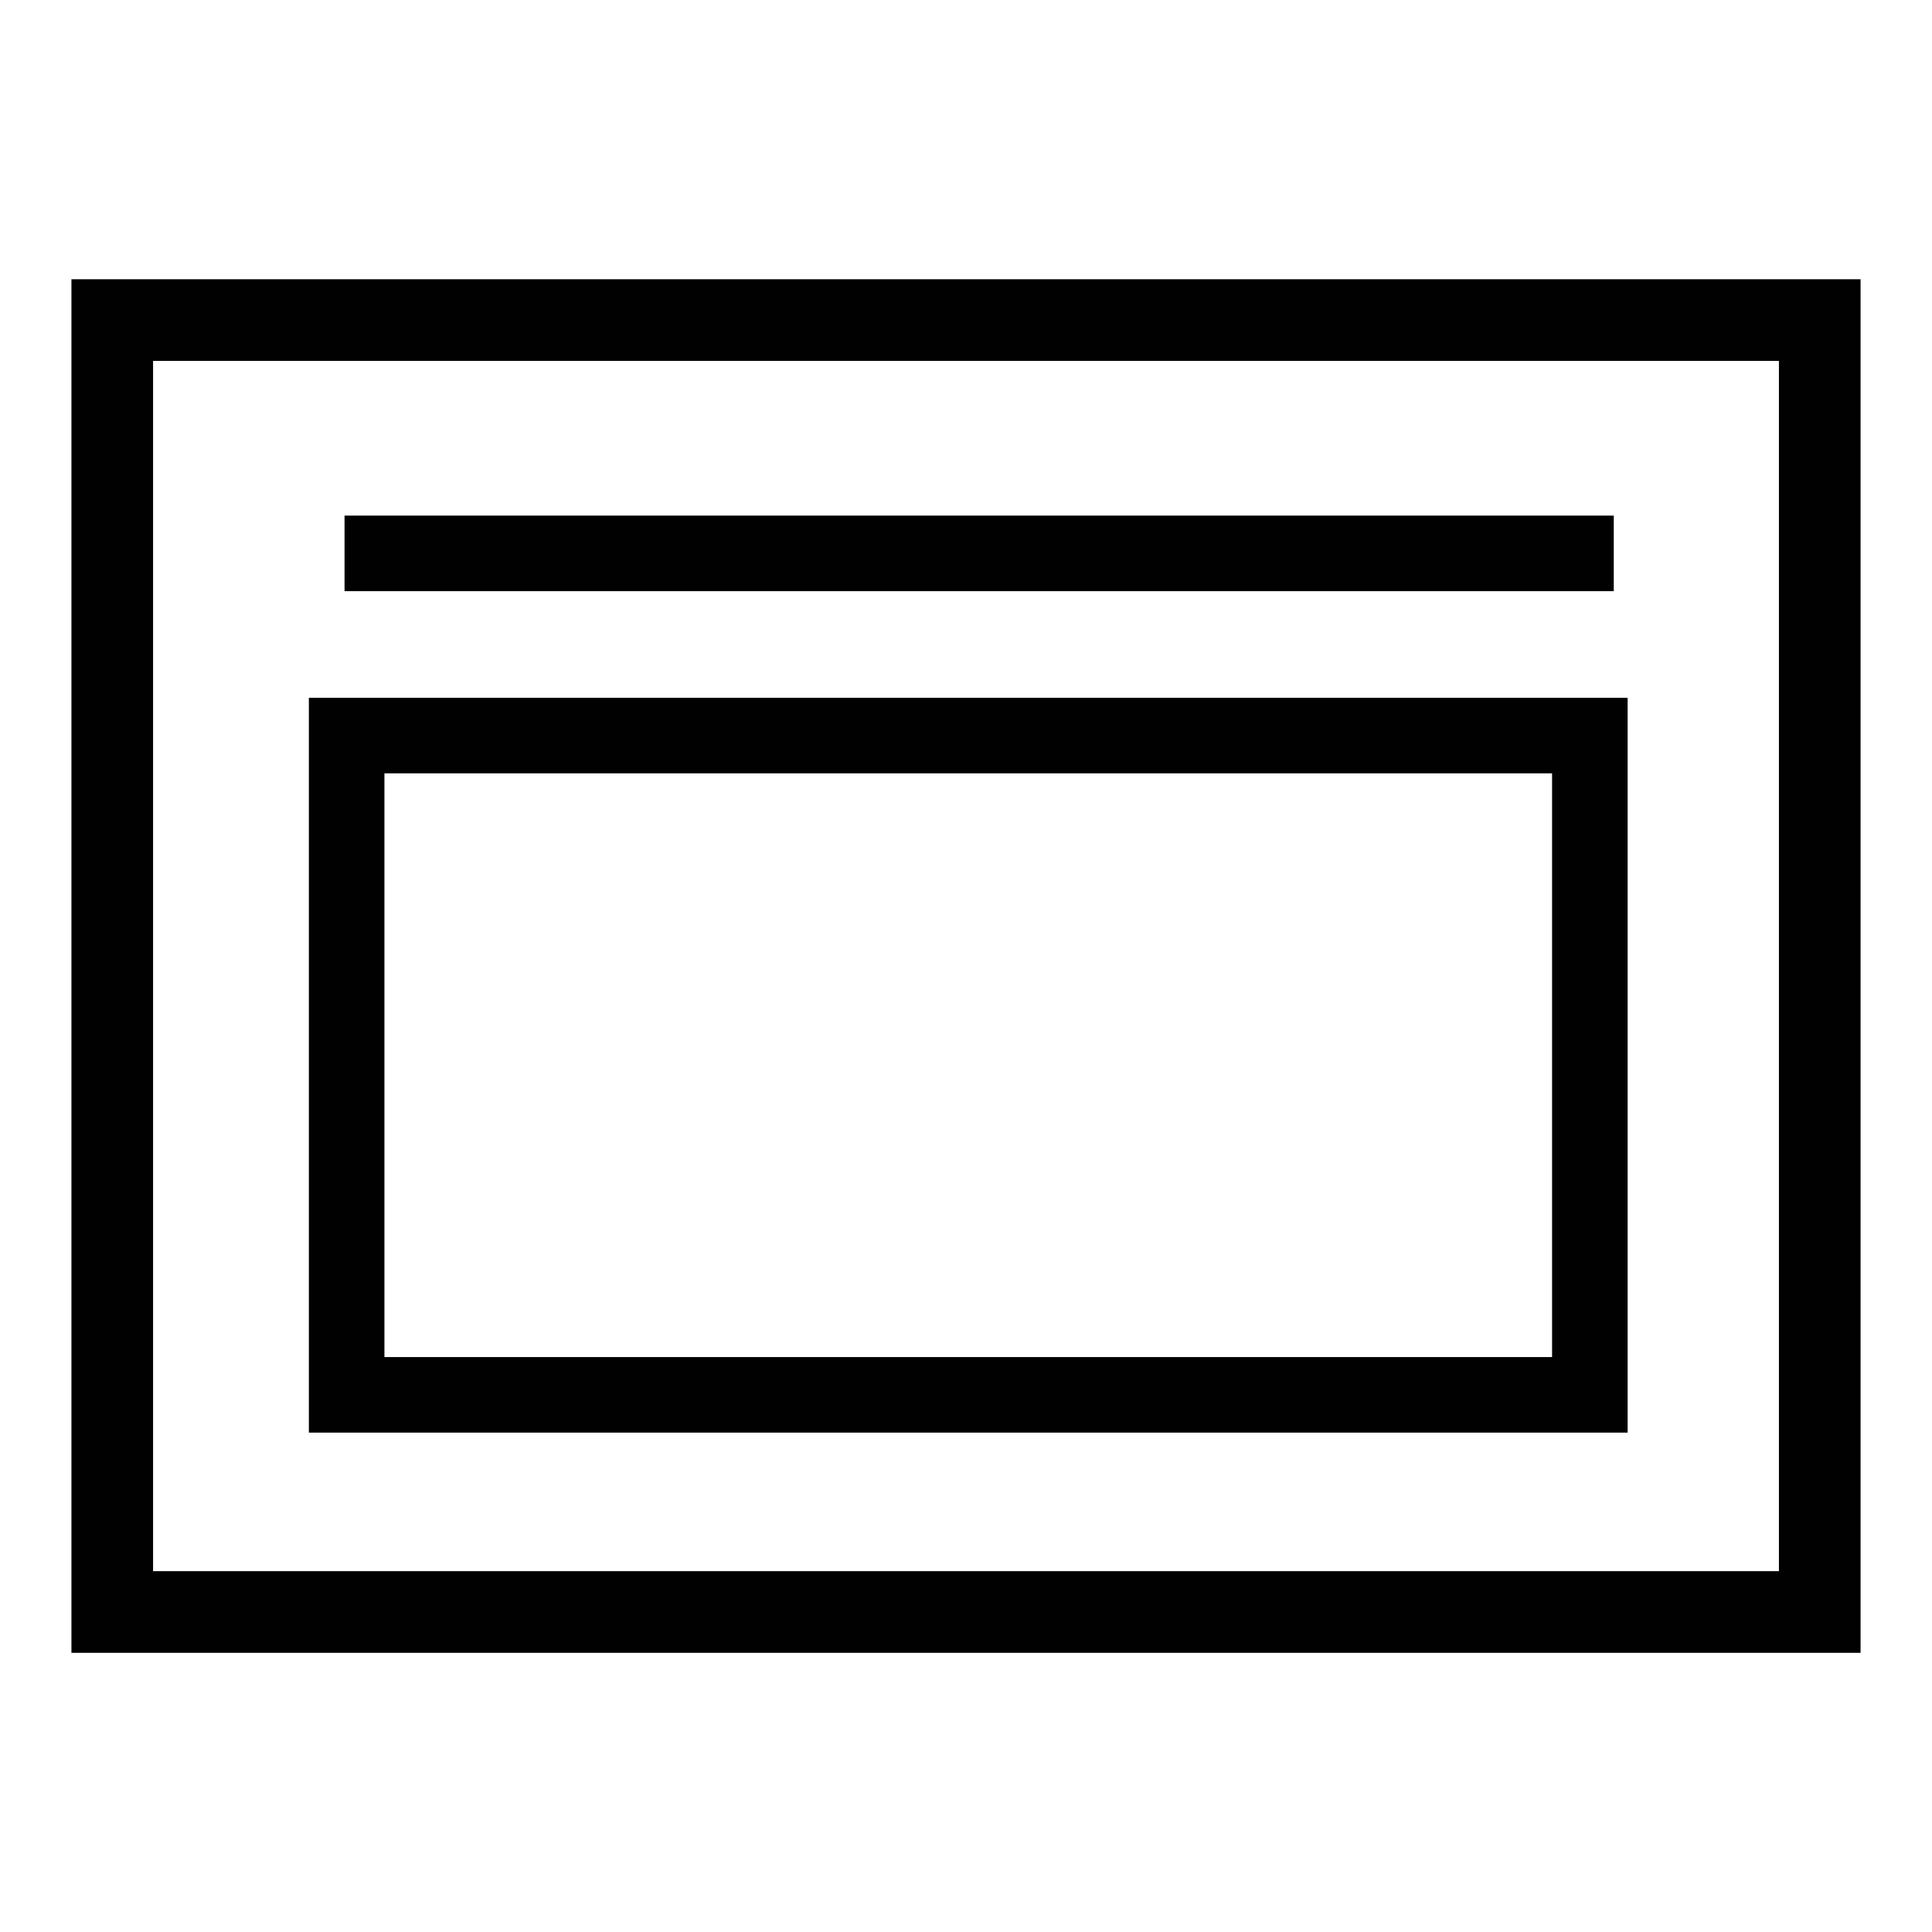
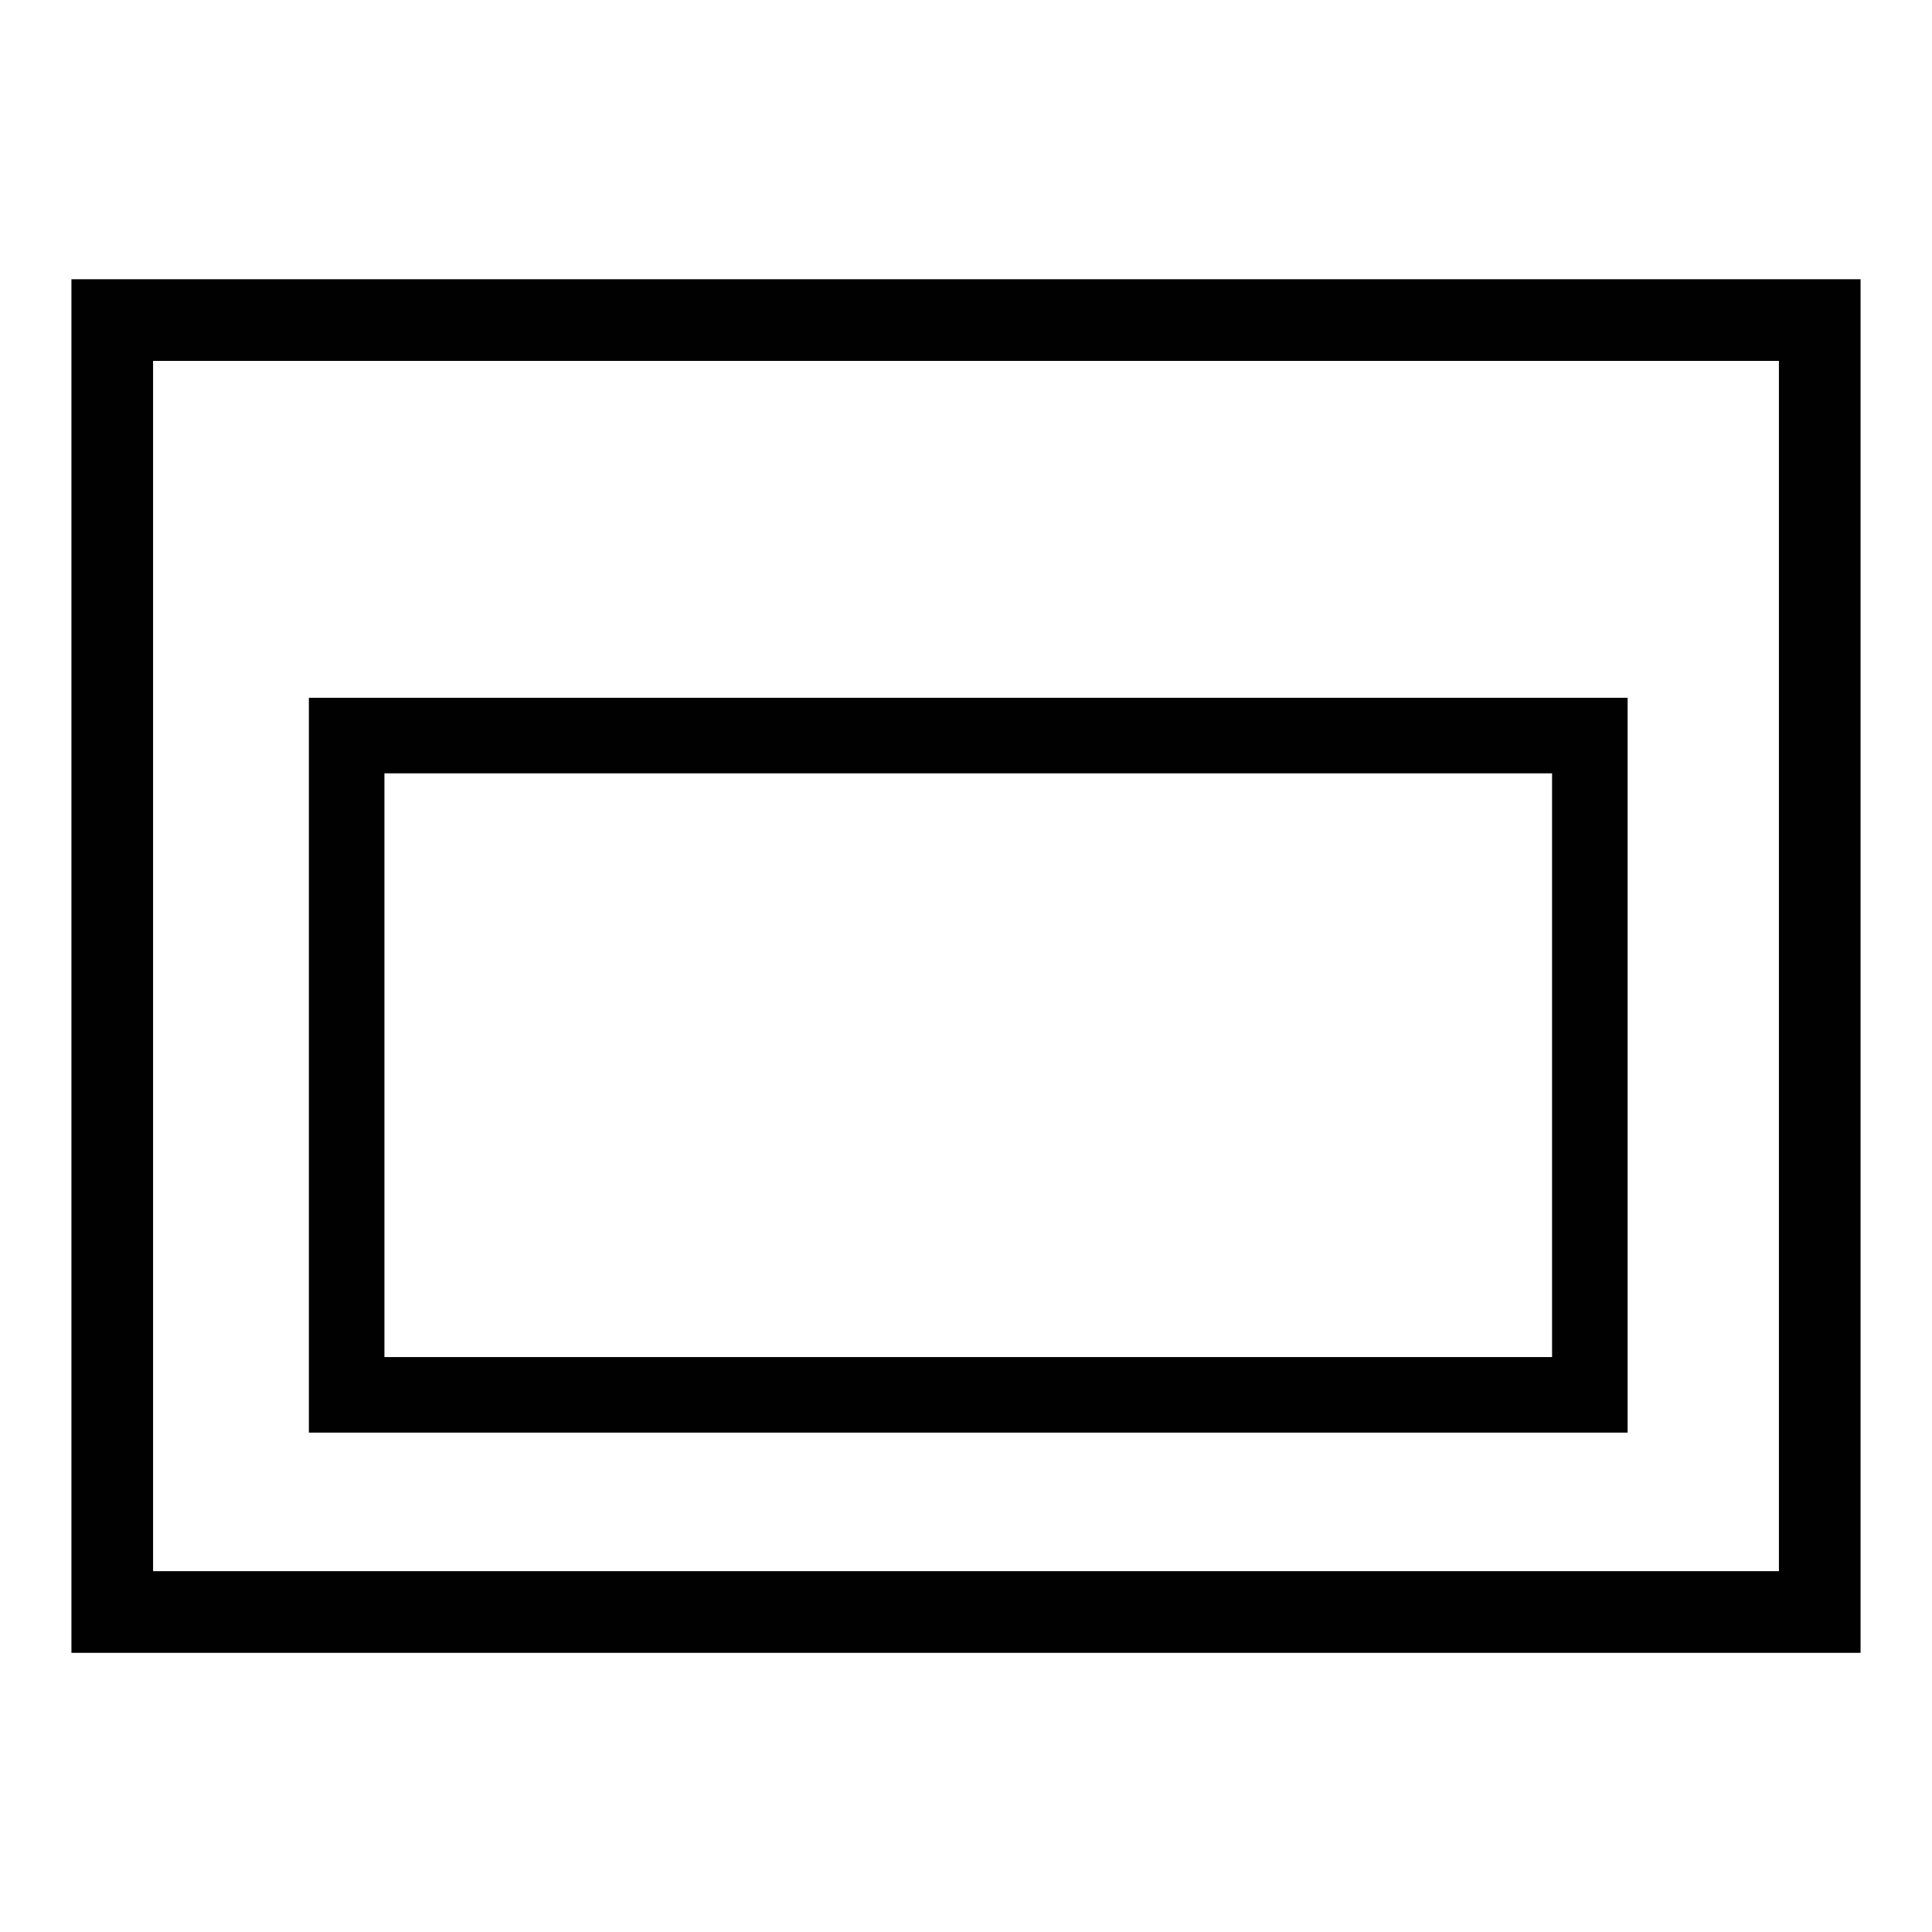
<svg xmlns="http://www.w3.org/2000/svg" version="1.1" id="Layer_1" x="0px" y="0px" viewBox="0 0 283.46 283.46" style="enable-background:new 0 0 283.46 283.46;" xml:space="preserve">
  <style type="text/css">
	.st0{fill:none;stroke:#010101;stroke-width:11.203;stroke-miterlimit:10;}
	.st1{fill:none;stroke:#010101;stroke-width:11.979;stroke-miterlimit:10;}
	.st2{fill:none;stroke:#010101;stroke-width:11.085;stroke-miterlimit:10;}
</style>
  <g>
    <rect x="16.47" y="46.96" class="st1" width="250.52" height="189.55" />
-     <line class="st2" x1="50.55" y1="81.19" x2="236.77" y2="81.19" />
    <rect x="50.86" y="107.92" class="st2" width="182.4" height="96.73" />
  </g>
</svg>